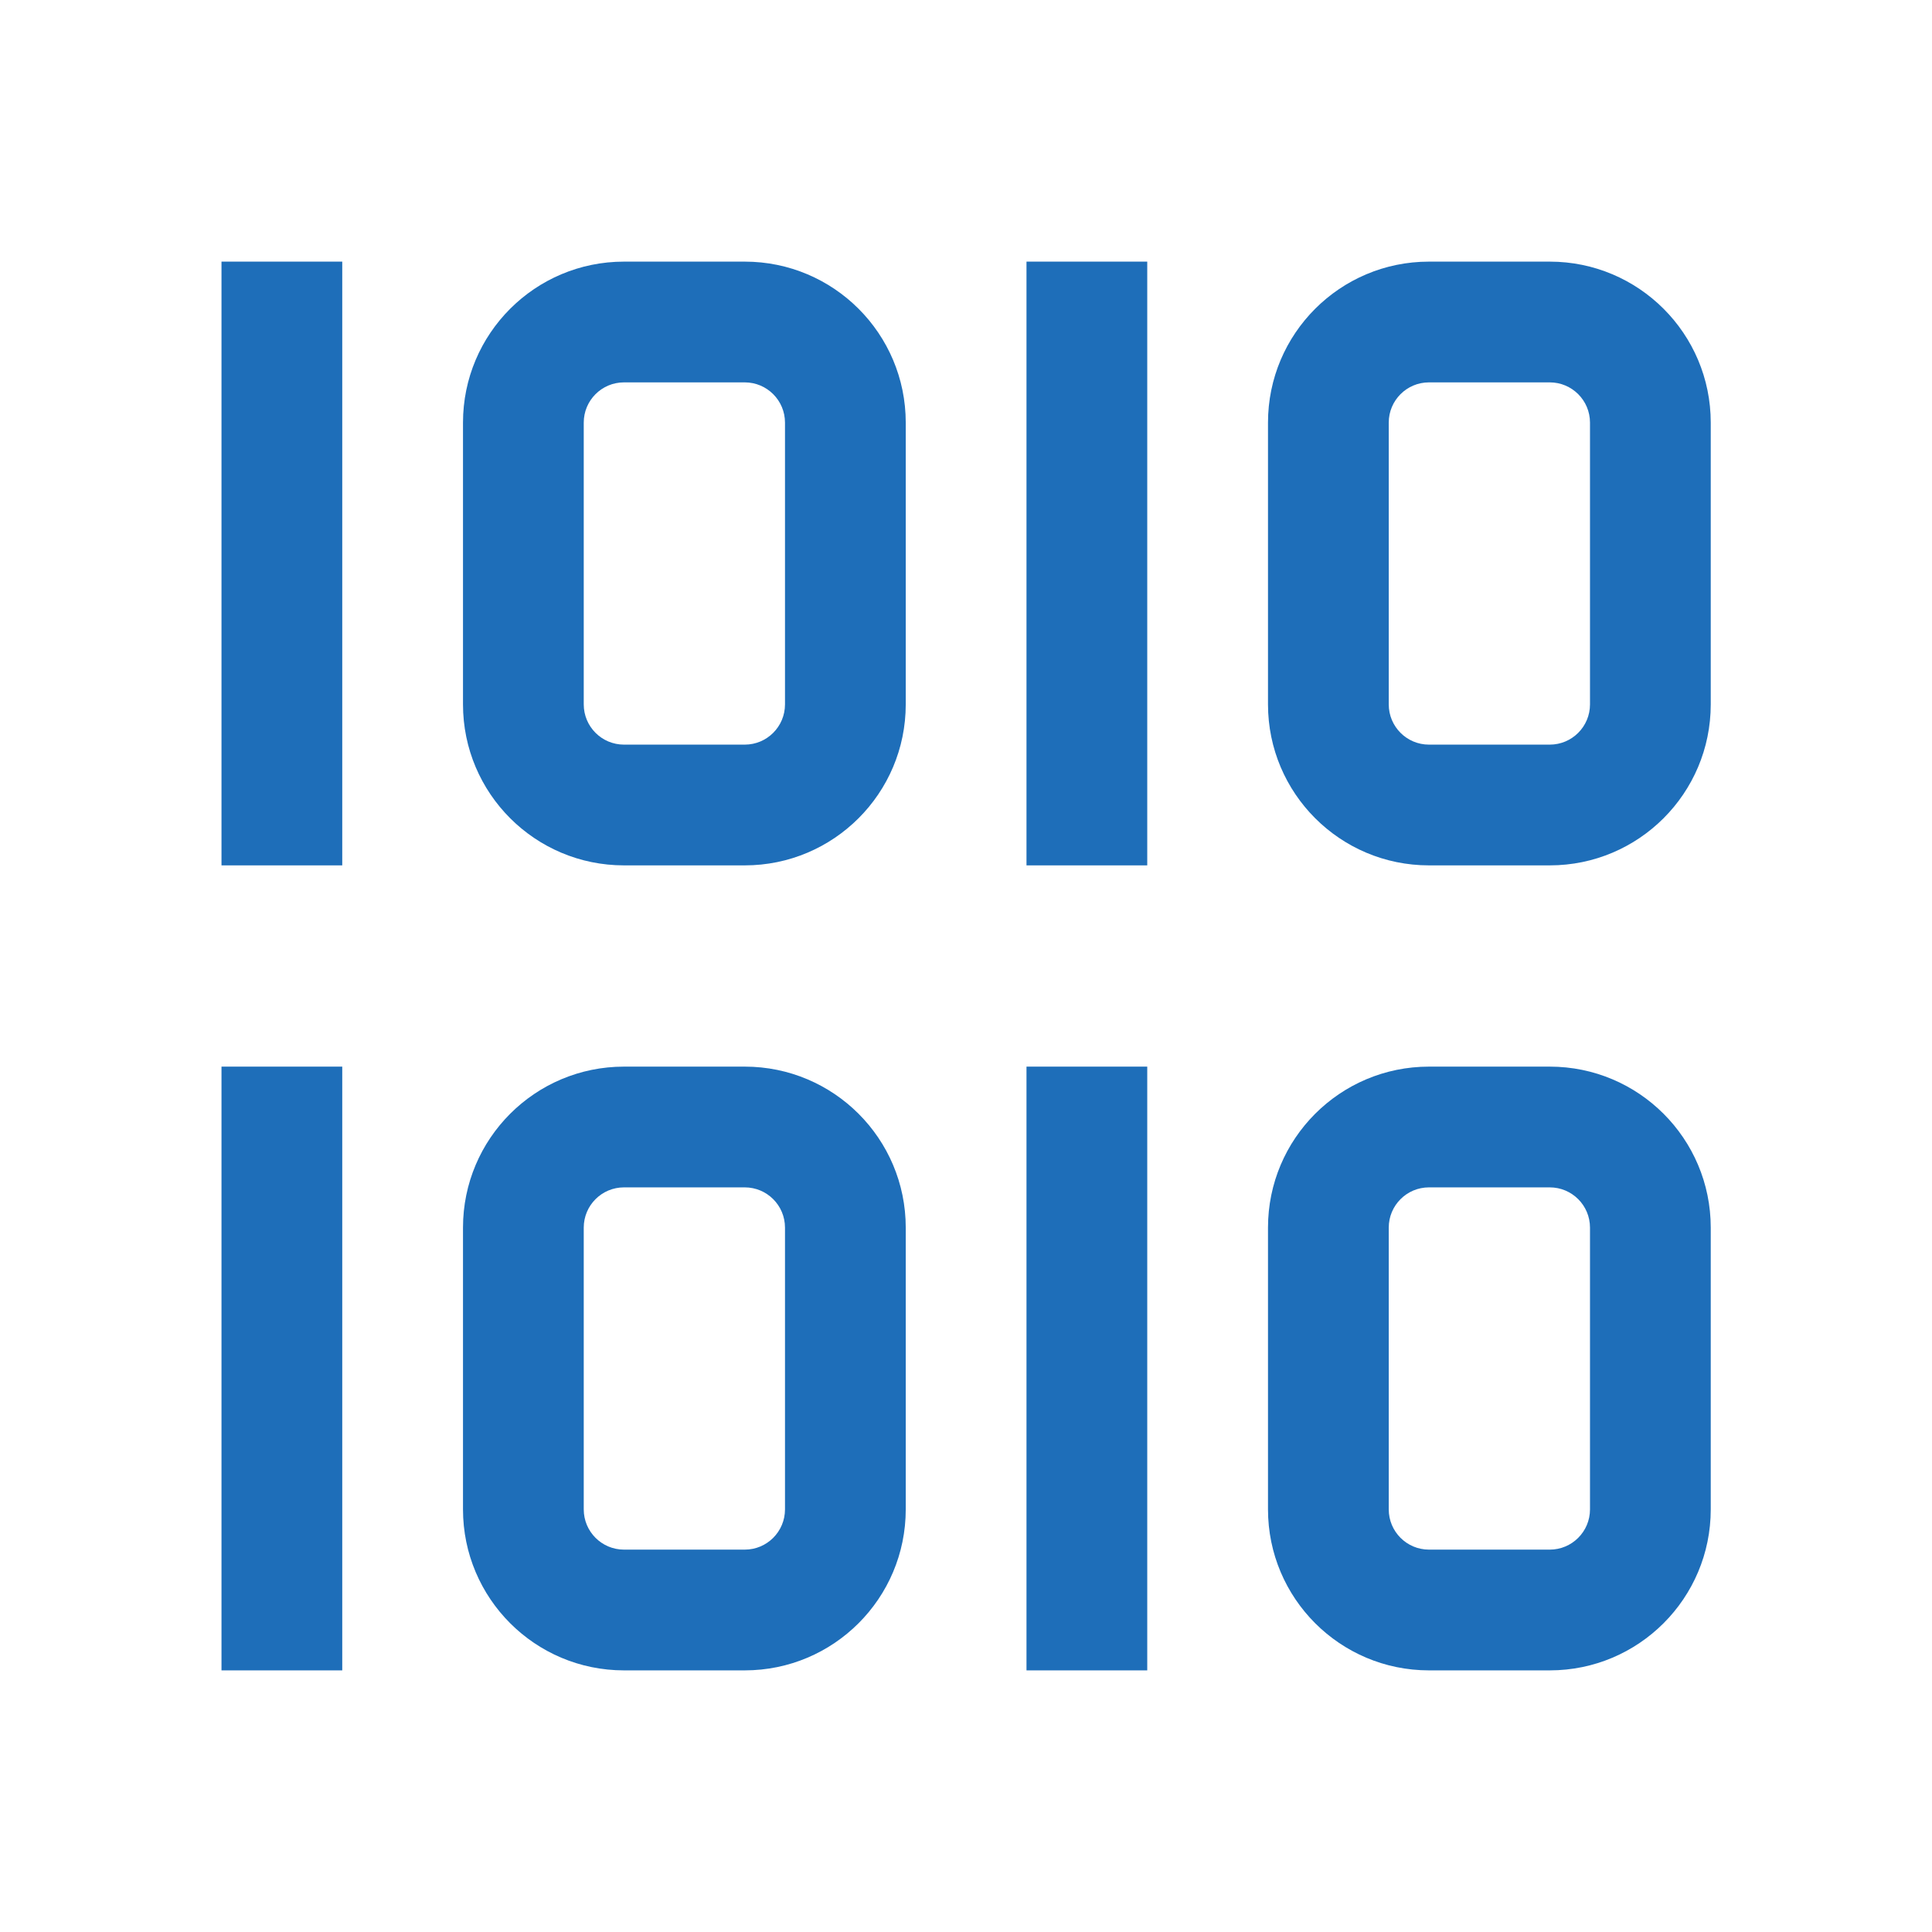
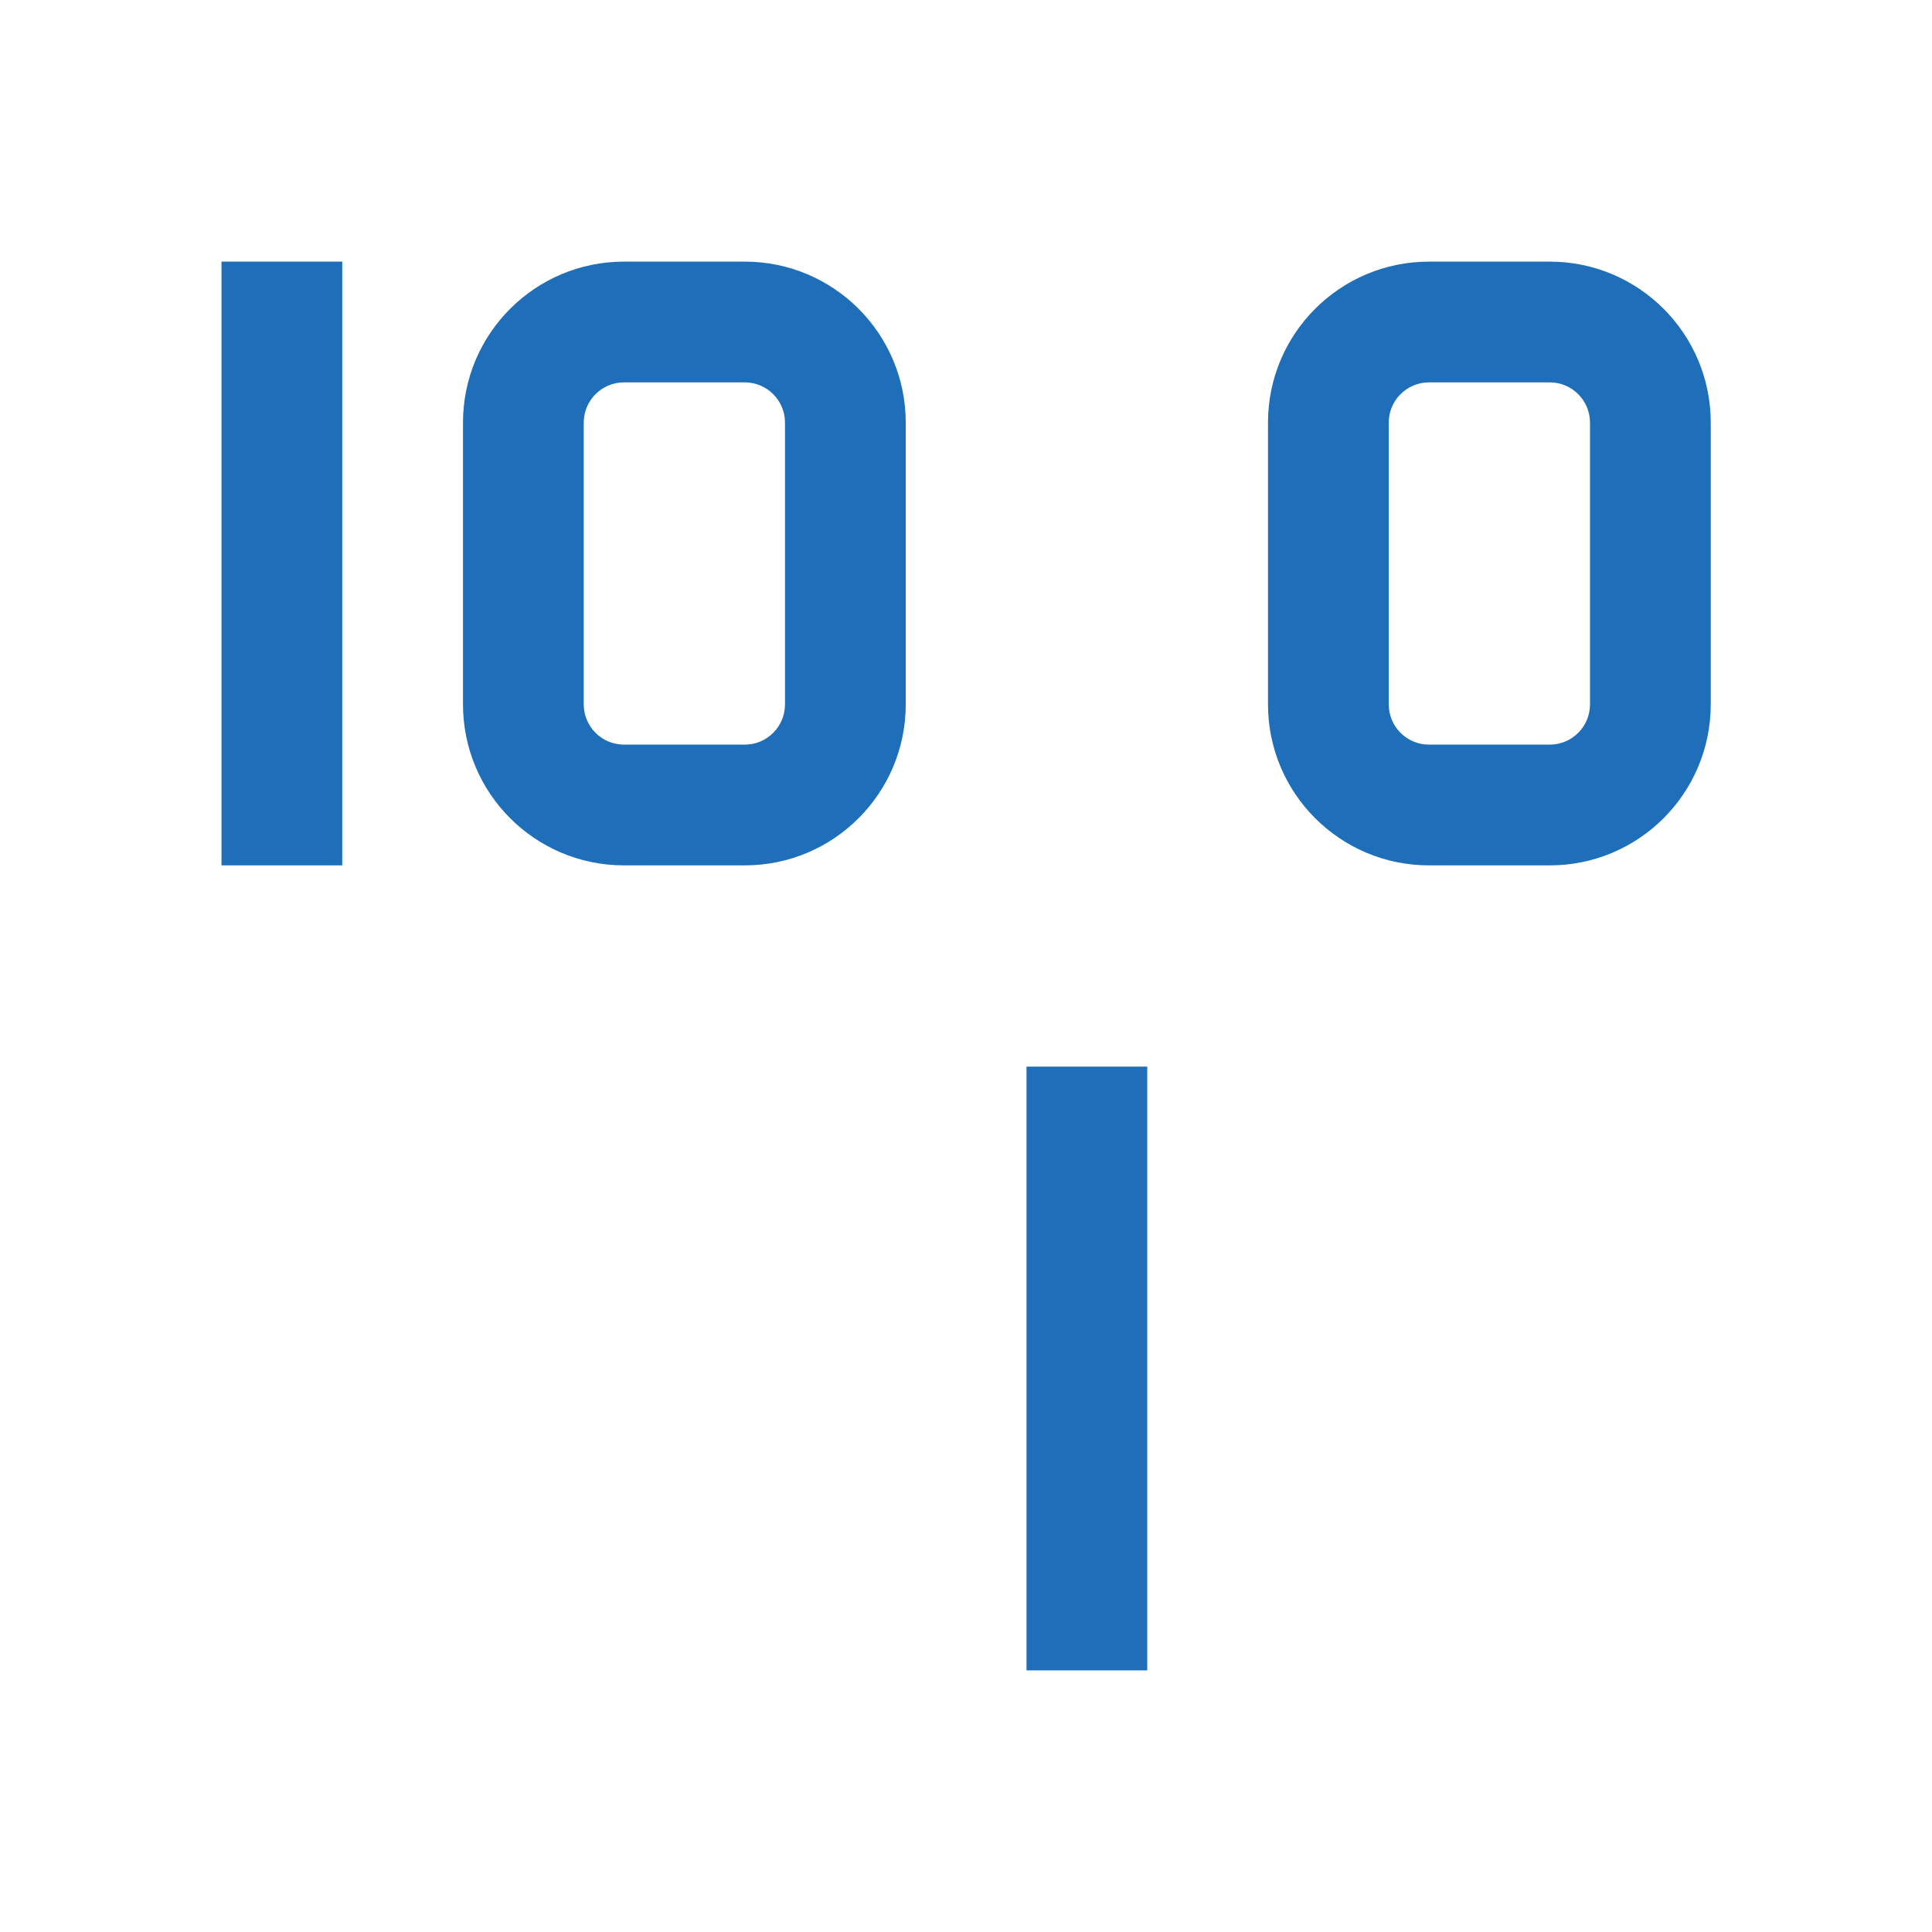
<svg xmlns="http://www.w3.org/2000/svg" width="40" height="40" xml:space="preserve" overflow="hidden" viewBox="0 0 96 96">
  <g transform="translate(-242 -246)">
    <path d="M253.006 259 259.006 259 259.006 289 253.006 289Z" fill="#1E6EB9" />
    <path d="M279.006 265C280.111 265 281.006 265.895 281.006 267L281.006 281C281.006 282.105 280.111 283 279.006 283L273.006 283C271.901 283 271.006 282.105 271.006 281L271.006 267C271.006 265.895 271.901 265 273.006 265L279.006 265M279.006 259 273.006 259C268.588 259 265.006 262.582 265.006 267L265.006 281C265.006 285.418 268.588 289 273.006 289L279.006 289C283.424 289 287.006 285.418 287.006 281L287.006 267C287.006 262.582 283.424 259 279.006 259Z" fill="#1E6EB9" />
-     <path d="M293.006 259 299.006 259 299.006 289 293.006 289Z" fill="#1E6EB9" />
    <path d="M319.006 265C320.111 265 321.006 265.895 321.006 267L321.006 281C321.006 282.105 320.111 283 319.006 283L313.006 283C311.901 283 311.006 282.105 311.006 281L311.006 267C311.006 265.895 311.901 265 313.006 265L319.006 265M319.006 259 313.006 259C308.588 259 305.006 262.582 305.006 267L305.006 281C305.006 285.418 308.588 289 313.006 289L319.006 289C323.424 289 327.006 285.418 327.006 281L327.006 267C327.006 262.582 323.424 259 319.006 259Z" fill="#1E6EB9" />
-     <path d="M253.006 299 259.006 299 259.006 329 253.006 329Z" fill="#1E6EB9" />
-     <path d="M279.006 305C280.111 305 281.006 305.895 281.006 307L281.006 321C281.006 322.105 280.111 323 279.006 323L273.006 323C271.901 323 271.006 322.105 271.006 321L271.006 307C271.006 305.895 271.901 305 273.006 305L279.006 305M279.006 299 273.006 299C268.588 299 265.006 302.582 265.006 307L265.006 321C265.006 325.418 268.588 329 273.006 329L279.006 329C283.424 329 287.006 325.418 287.006 321L287.006 307C287.006 302.582 283.424 299 279.006 299Z" fill="#1E6EB9" />
    <path d="M293.006 299 299.006 299 299.006 329 293.006 329Z" fill="#1E6EB9" />
-     <path d="M319.006 305C320.111 305 321.006 305.895 321.006 307L321.006 321C321.006 322.105 320.111 323 319.006 323L313.006 323C311.901 323 311.006 322.105 311.006 321L311.006 307C311.006 305.895 311.901 305 313.006 305L319.006 305M319.006 299 313.006 299C308.588 299 305.006 302.582 305.006 307L305.006 321C305.006 325.418 308.588 329 313.006 329L319.006 329C323.424 329 327.006 325.418 327.006 321L327.006 307C327.006 302.582 323.424 299 319.006 299Z" fill="#1E6EB9" />
  </g>
</svg>